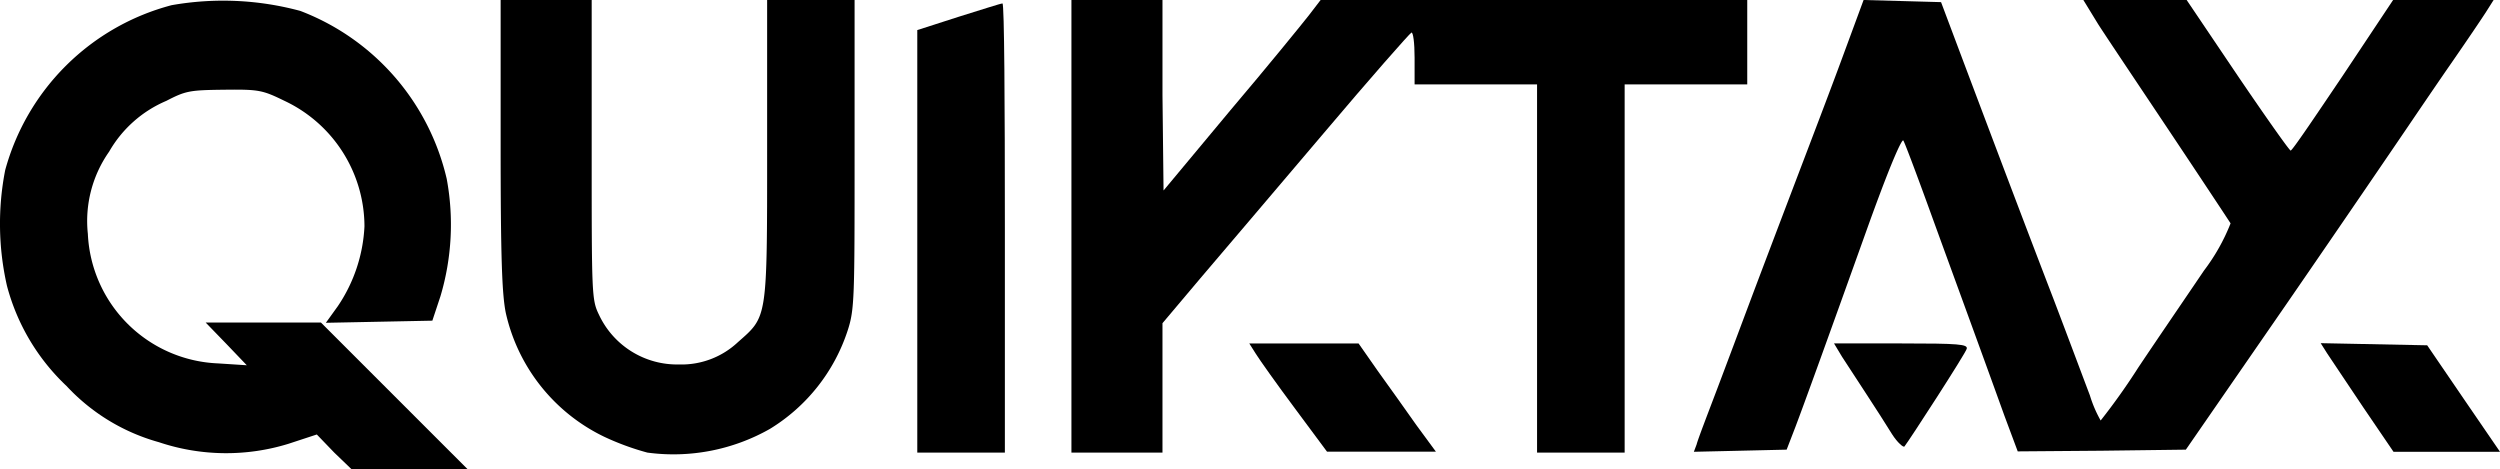
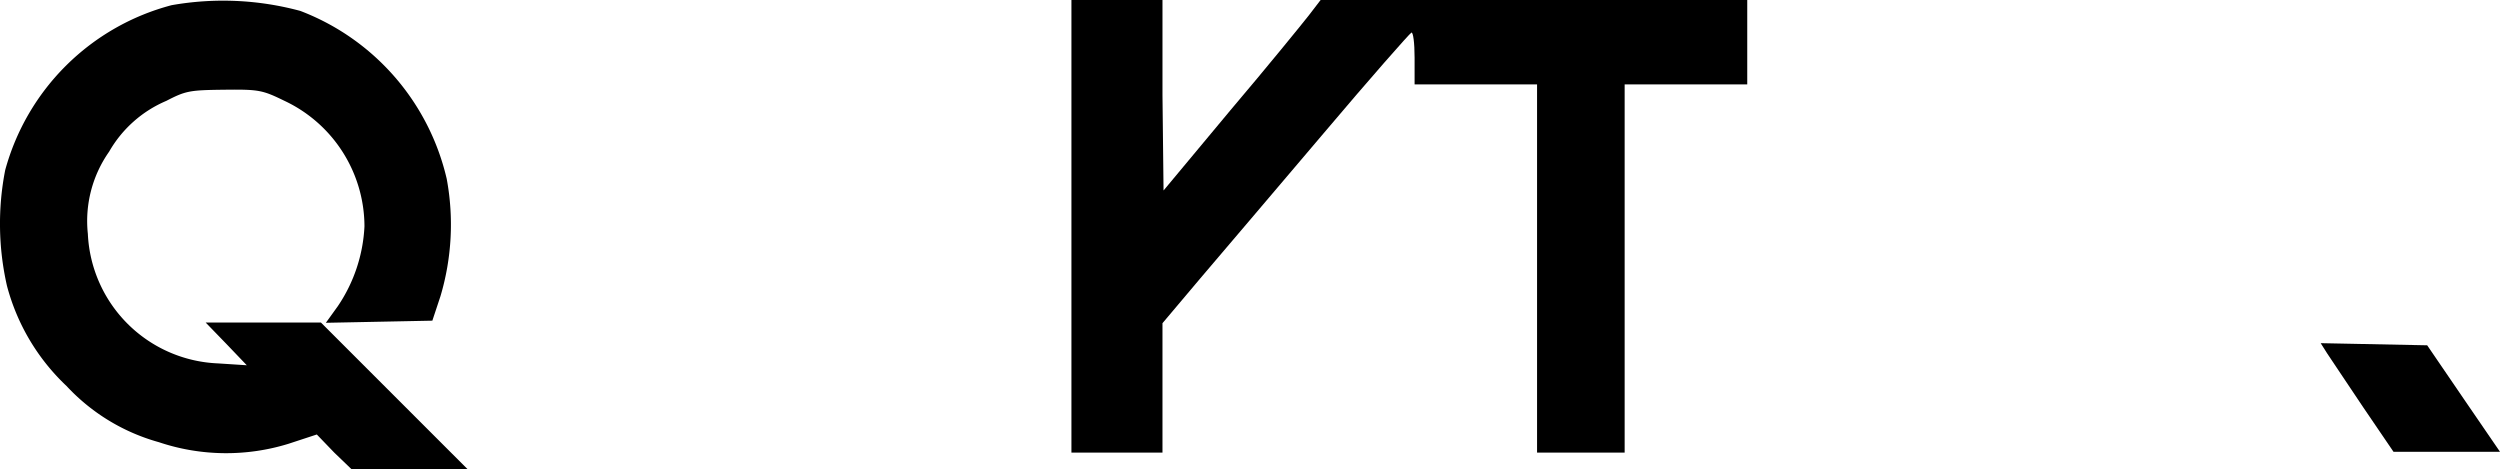
<svg xmlns="http://www.w3.org/2000/svg" viewBox="0 0 187.81 35.27">
  <path d="M25.11,34,23.8,32.64l-2.1.69a15.87,15.87,0,0,1-9.76-.11A14.9,14.9,0,0,1,5,29,15.92,15.92,0,0,1,.52,21.46a21,21,0,0,1-.13-8.68A17.6,17.6,0,0,1,12.89.39a22.23,22.23,0,0,1,9.67.43,17.81,17.81,0,0,1,11,12.62,18.82,18.82,0,0,1-.47,8.81l-.61,1.84-4,.08-4,.08L25.38,23a11.68,11.68,0,0,0,2-6,10.45,10.45,0,0,0-6-9.42c-1.66-.81-1.92-.87-4.53-.84s-2.89.08-4.36.84A9,9,0,0,0,8.2,11.39a9.06,9.06,0,0,0-1.6,6.18,10.21,10.21,0,0,0,9.78,9.73l2.16.14L17,25.83l-1.55-1.6h8.66l5.52,5.52,5.52,5.52H26.43Z" />
-   <path d="M48.63,34a19.65,19.65,0,0,1-3.24-1.19A13.63,13.63,0,0,1,38,23.52c-.29-1.4-.39-4.24-.39-12.63V0h6.84V11.26c0,10.91,0,11.26.55,12.39a6.48,6.48,0,0,0,6,3.73,6.19,6.19,0,0,0,4.44-1.68c2.21-1.95,2.19-1.63,2.19-14.42V0h6.57V11.57c0,10.82,0,11.66-.52,13.26a13.61,13.61,0,0,1-5.84,7.39A14.68,14.68,0,0,1,48.63,34Z" />
-   <path d="M68.91,18.1V2.26l3.11-1c1.68-.52,3.15-1,3.29-1s.18,7.58.18,16.83V34H68.91Z" />
  <path d="M80.49,17V0h6.84l0,7.15.08,7.16,5-6C95.22,5,97.85,1.76,98.32,1.16L99.21,0h32.05V6.34h-9.21V34h-6.58V6.34h-9.2v-2c0-1.13-.11-1.95-.24-1.89s-3.11,3.44-6.6,7.57-7.66,9-9.24,10.87l-2.86,3.39V34H80.49Z" />
-   <path d="M97.27,30.67c-1.35-1.81-2.66-3.66-2.92-4.08l-.5-.79h8.21l1.44,2.06c.79,1.1,2.11,2.94,2.9,4.07l1.47,2H99.69Z" />
-   <path d="M127.46,33.38c.08-.34.77-2.13,1.48-4s1.86-4.95,2.57-6.84,2.19-5.79,3.29-8.68,2.74-7.18,3.61-9.55L140,0l2.92.08,2.9.08,1.68,4.47c2.42,6.42,4.47,11.86,6.79,17.89,1.1,2.89,2.31,6.13,2.71,7.18a9.26,9.26,0,0,0,.81,1.89,48.65,48.65,0,0,0,2.84-4c1.48-2.21,3.71-5.47,4.92-7.26a14.91,14.91,0,0,0,2-3.55c-.1-.16-2.1-3.19-4.47-6.74s-4.84-7.23-5.47-8.21L156.51,0h7.76l3.81,5.65c2.11,3.11,3.89,5.63,4,5.66S173.9,8.79,176,5.68L179.78,0h7.55l-.5.79c-.26.42-1.47,2.21-2.71,4s-2.79,4.08-3.47,5.08S176,16.7,171.81,22.78l-7.6,11-6.31.08-6.32.05-1-2.68c-2-5.55-4.1-11.26-5.76-15.84-.94-2.58-1.76-4.76-1.84-4.84s-.68,1-2.58,6.26c-3.2,8.94-4.89,13.6-5.52,15.26l-.66,1.71-3.47.08-3.5.08Z" />
  <path d="M177.55,30.62c-1.23-1.82-2.44-3.66-2.73-4.08l-.48-.76,4,.08,4,.08,2.73,4,2.74,4h-4l-4,0Z" />
-   <path d="M142.14,32.62c-.39-.63-1.26-2-1.92-3s-1.5-2.29-1.84-2.82l-.6-1h5.05c4.34,0,5,.06,4.92.4s-4.32,6.89-4.68,7.34C143,33.64,142.54,33.25,142.14,32.62Z" />
</svg>